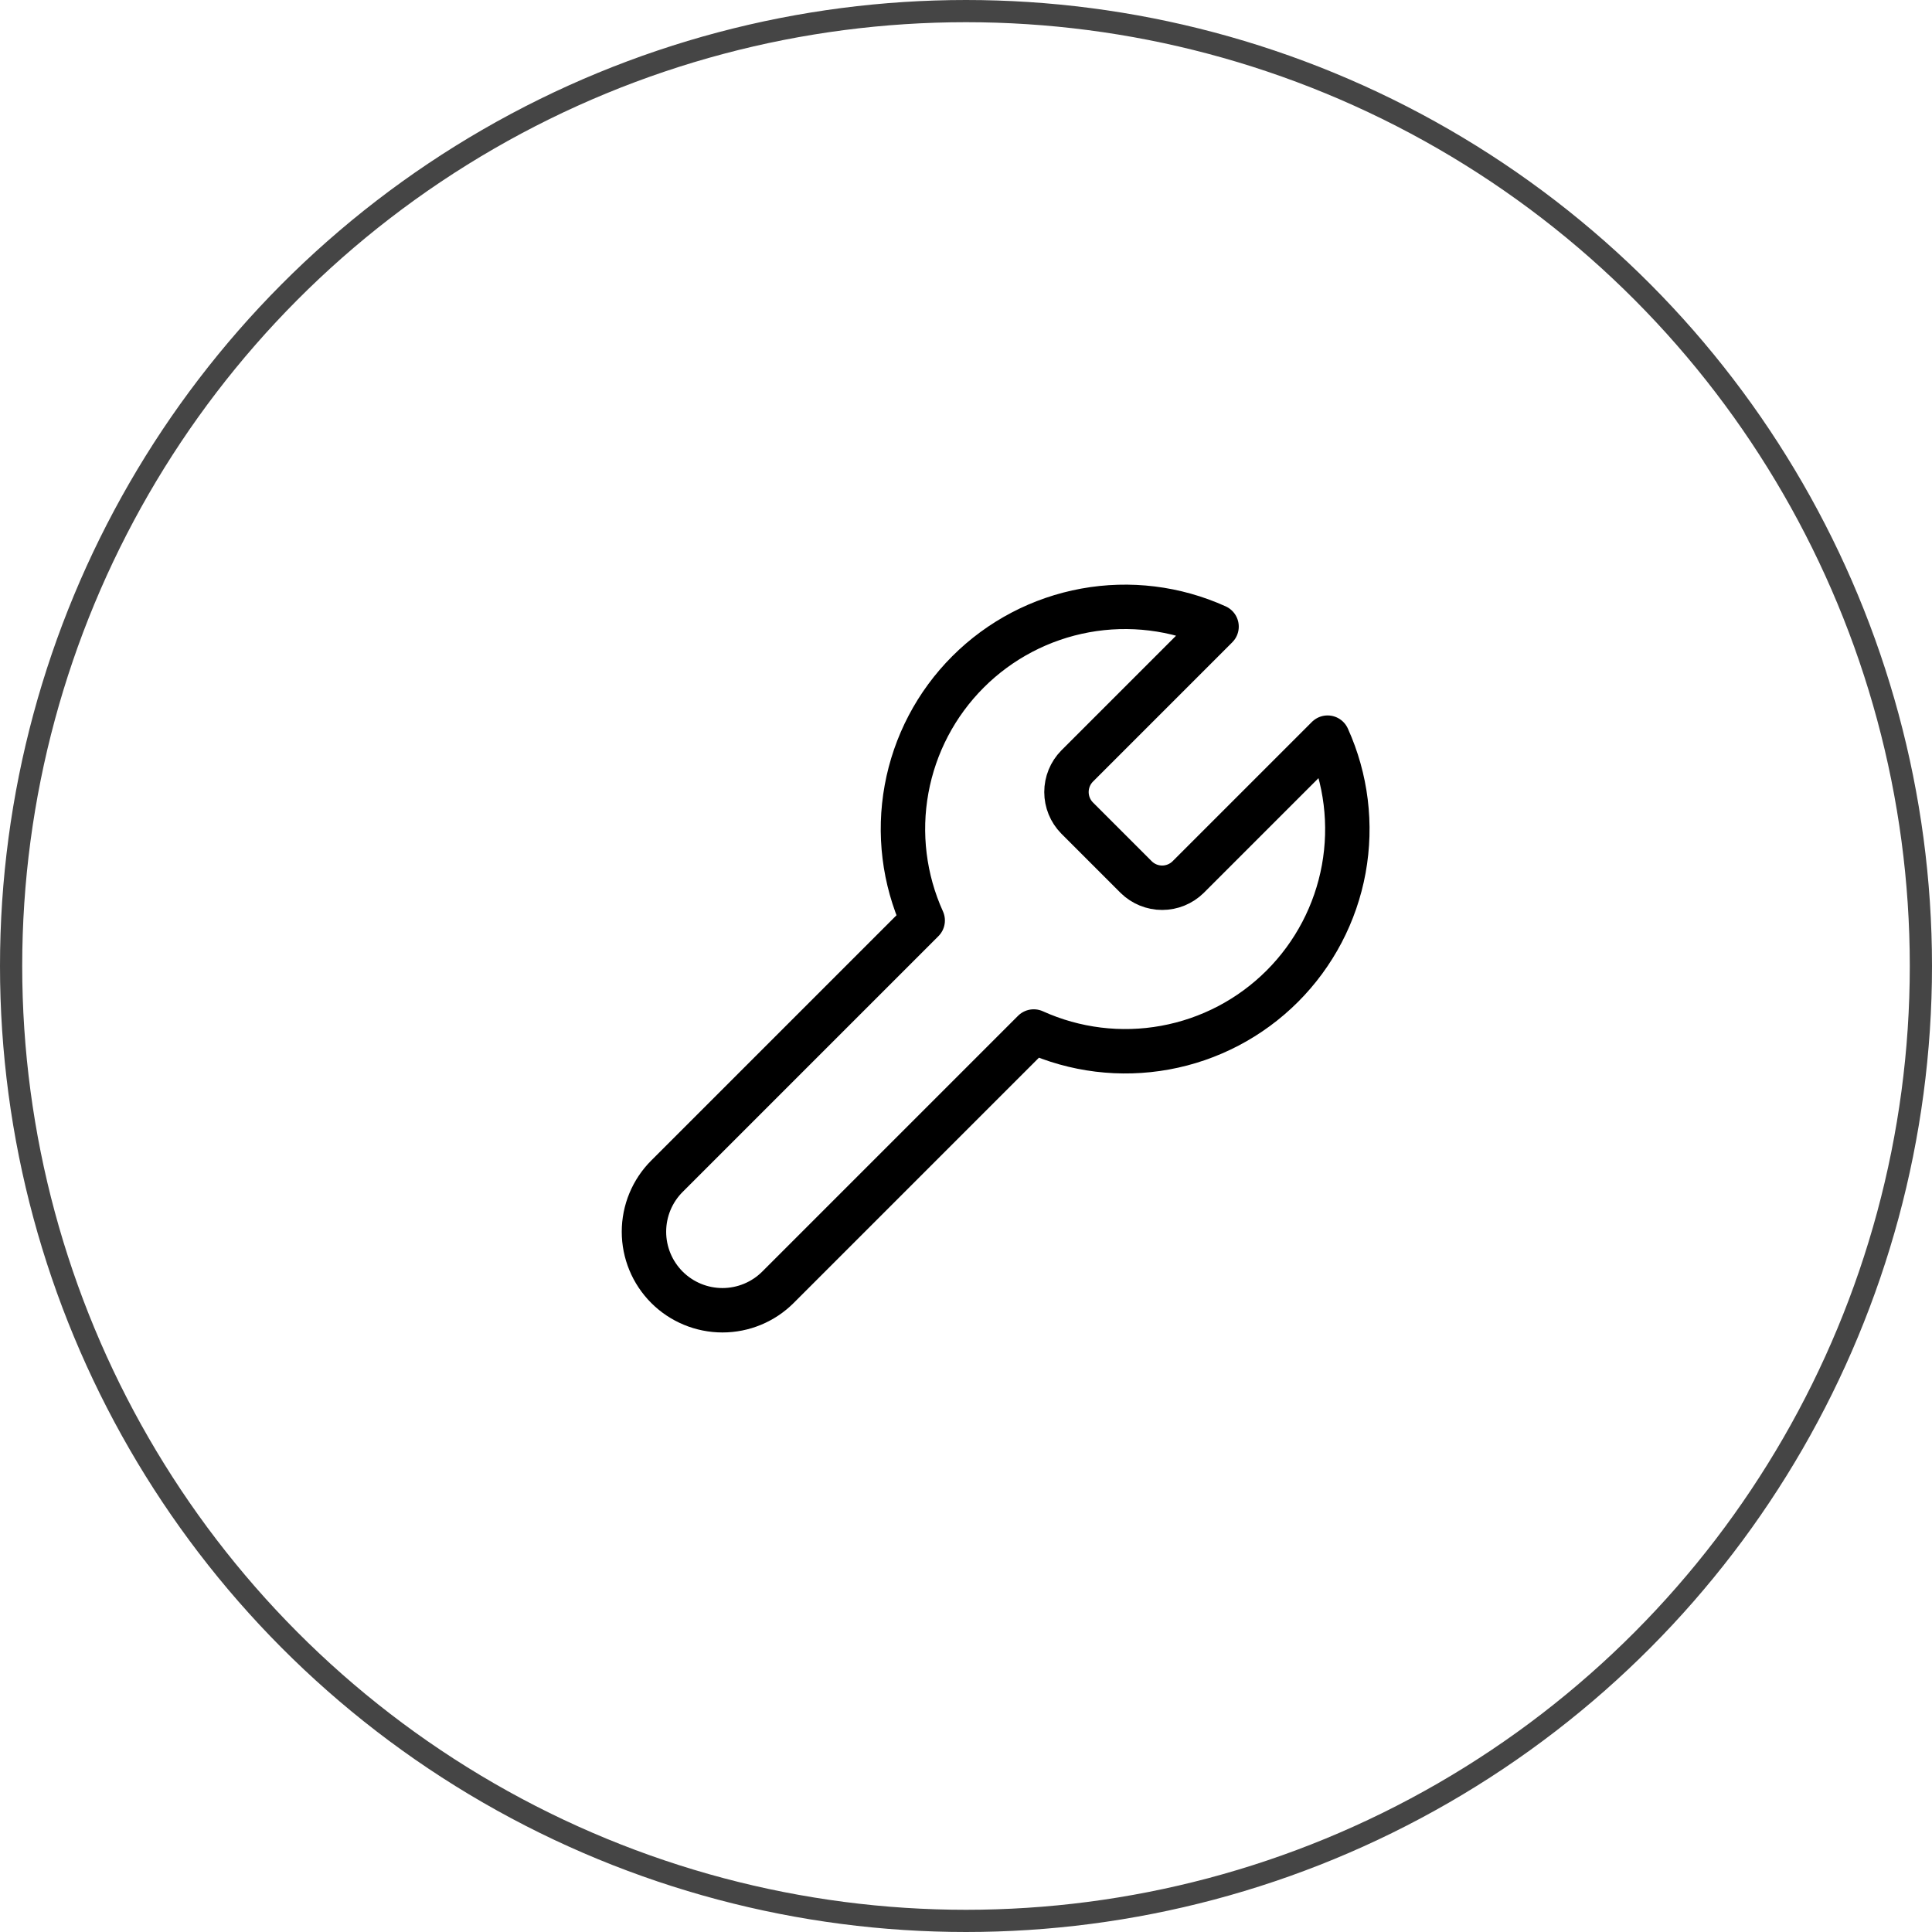
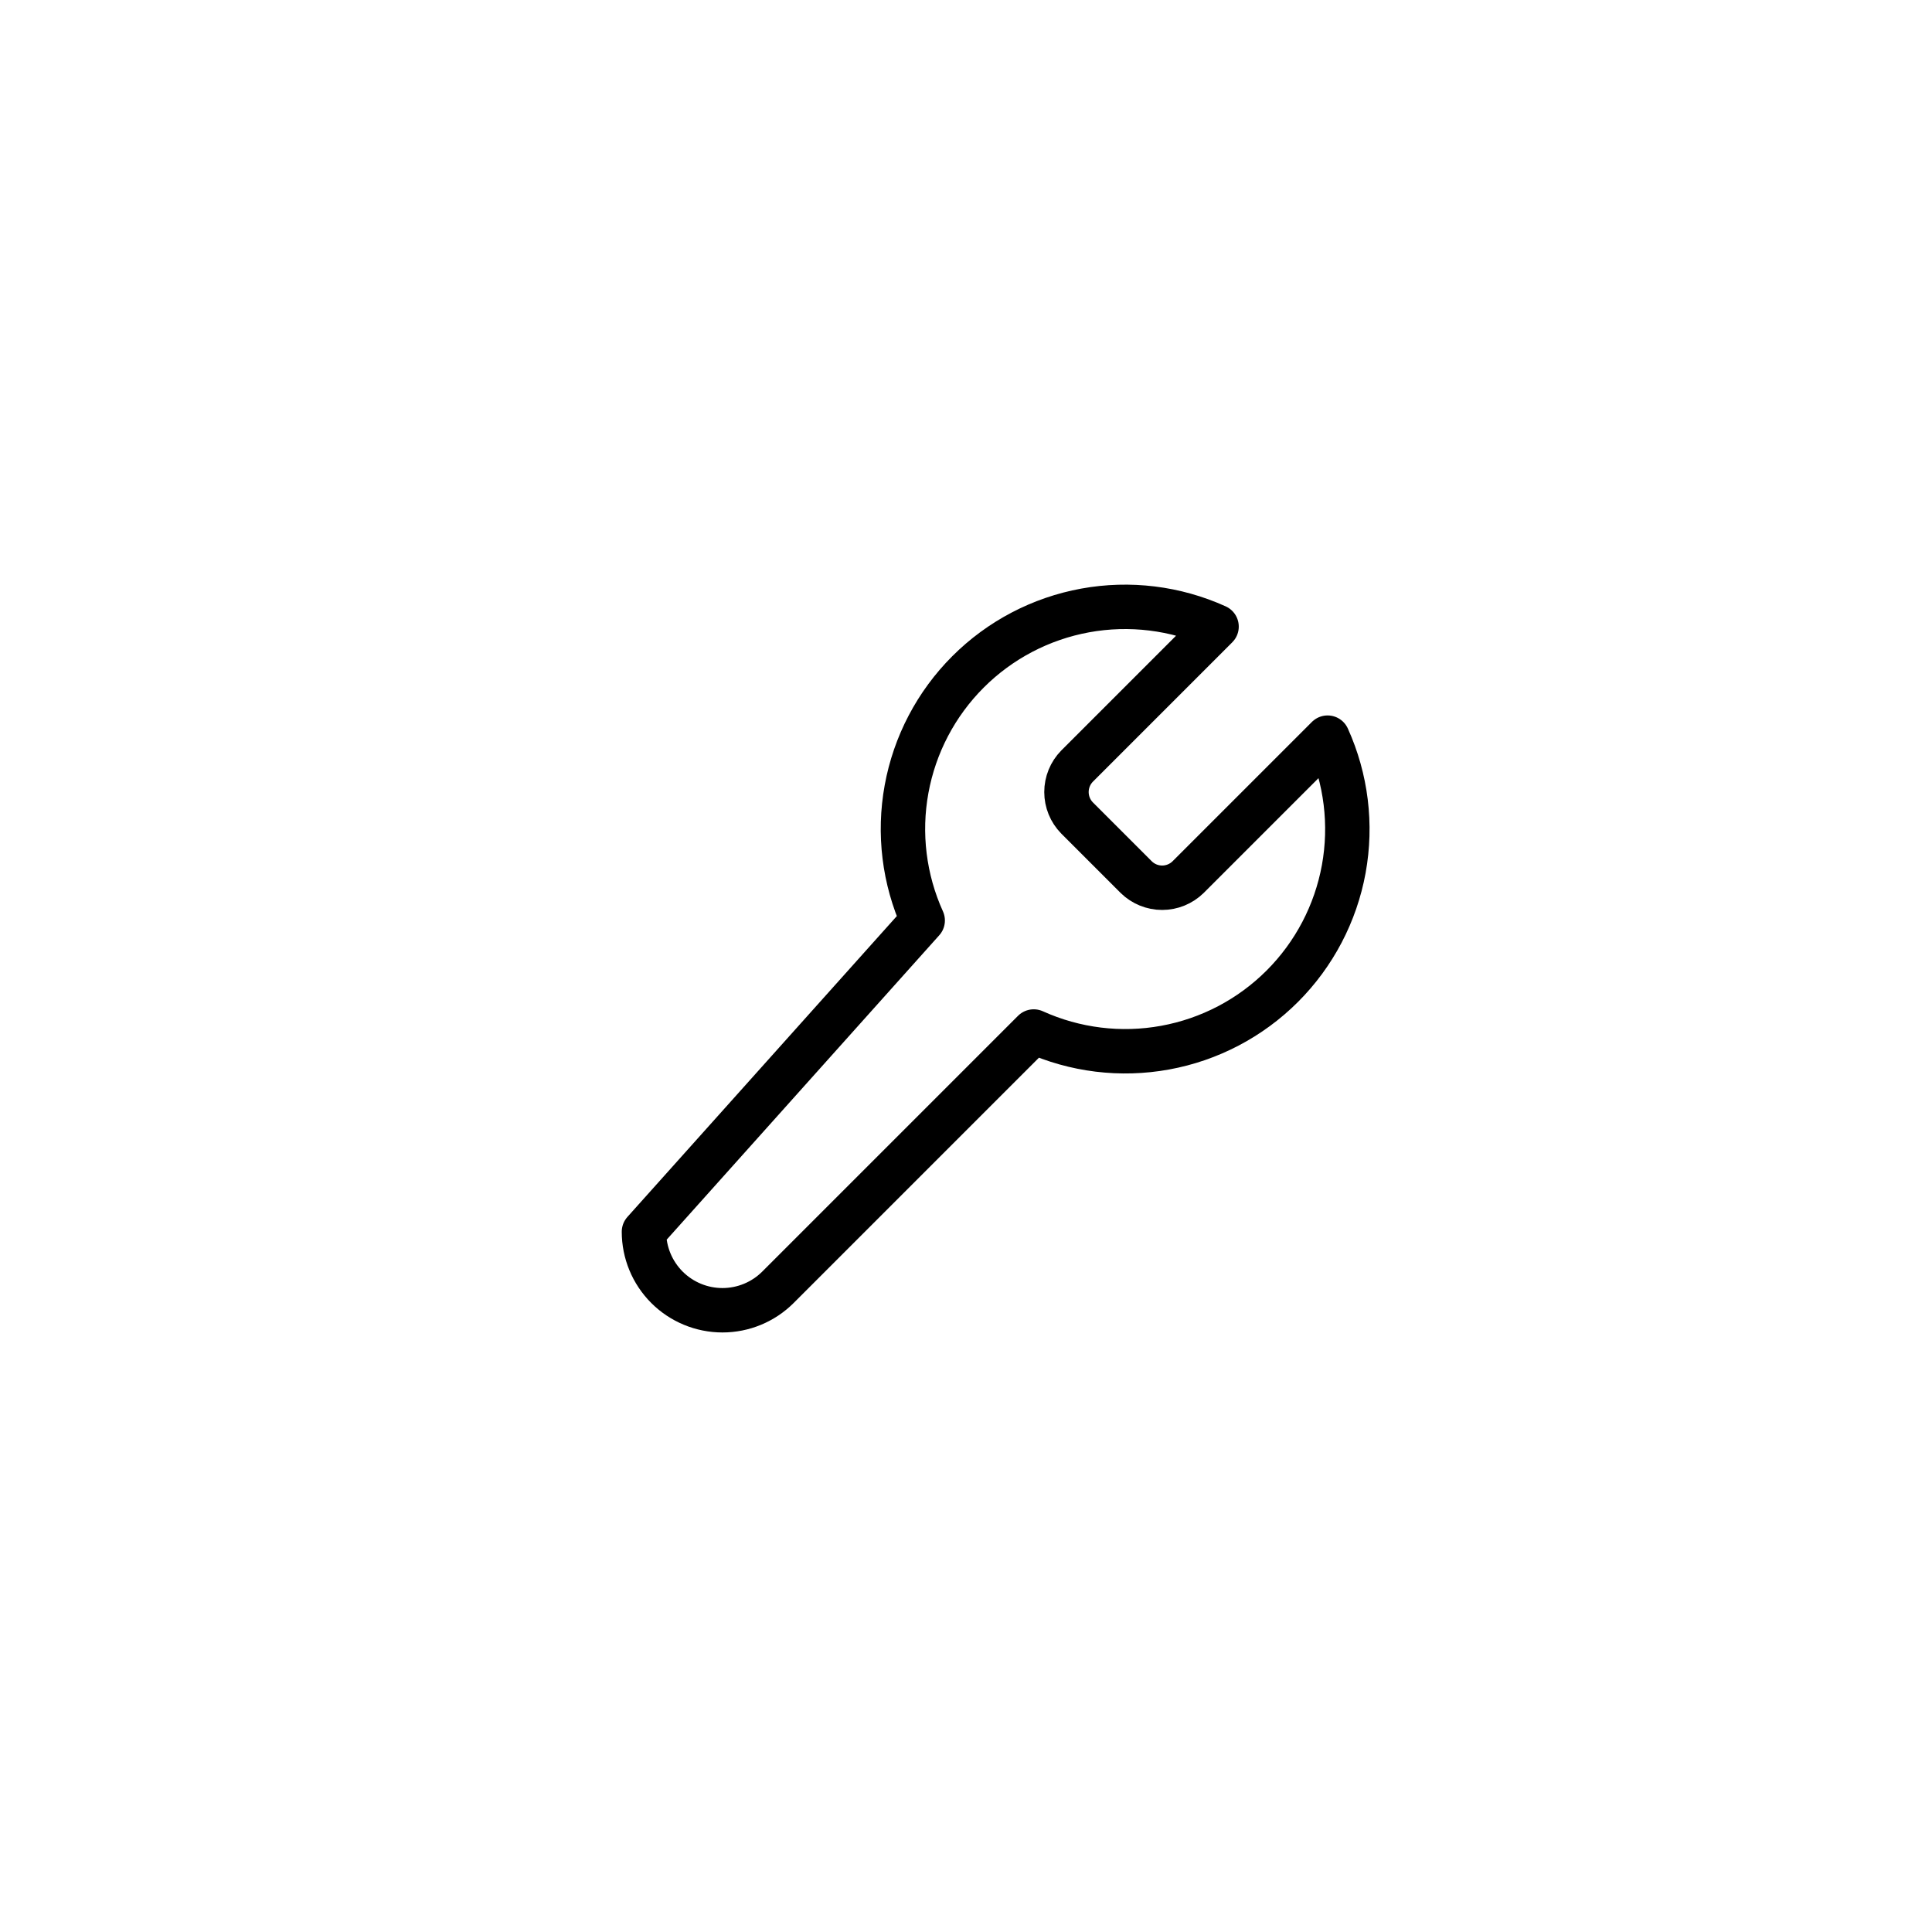
<svg xmlns="http://www.w3.org/2000/svg" width="87" height="87" viewBox="0 0 87 87" fill="none">
-   <circle cx="43.5" cy="43.5" r="43" stroke="#454545" />
-   <path d="M48.5 34.5C48.195 34.811 48.024 35.23 48.024 35.667C48.024 36.103 48.195 36.522 48.5 36.833L51.167 39.5C51.478 39.805 51.897 39.976 52.333 39.976C52.77 39.976 53.188 39.805 53.5 39.5L59.783 33.217C60.621 35.069 60.875 37.132 60.511 39.132C60.146 41.132 59.181 42.973 57.744 44.41C56.306 45.848 54.465 46.813 52.465 47.177C50.465 47.542 48.402 47.288 46.55 46.45L35.033 57.967C34.37 58.63 33.471 59.002 32.533 59.002C31.596 59.002 30.696 58.63 30.033 57.967C29.37 57.303 28.998 56.404 28.998 55.467C28.998 54.529 29.37 53.63 30.033 52.967L41.55 41.45C40.712 39.598 40.458 37.535 40.823 35.535C41.187 33.535 42.152 31.694 43.59 30.256C45.027 28.819 46.868 27.854 48.868 27.489C50.868 27.125 52.931 27.378 54.783 28.217L48.517 34.483L48.5 34.5Z" stroke="black" stroke-width="2" stroke-linecap="round" stroke-linejoin="round" />
+   <path d="M48.5 34.5C48.195 34.811 48.024 35.23 48.024 35.667C48.024 36.103 48.195 36.522 48.5 36.833L51.167 39.5C51.478 39.805 51.897 39.976 52.333 39.976C52.77 39.976 53.188 39.805 53.5 39.5L59.783 33.217C60.621 35.069 60.875 37.132 60.511 39.132C60.146 41.132 59.181 42.973 57.744 44.41C56.306 45.848 54.465 46.813 52.465 47.177C50.465 47.542 48.402 47.288 46.55 46.45L35.033 57.967C34.37 58.63 33.471 59.002 32.533 59.002C31.596 59.002 30.696 58.63 30.033 57.967C29.37 57.303 28.998 56.404 28.998 55.467L41.55 41.45C40.712 39.598 40.458 37.535 40.823 35.535C41.187 33.535 42.152 31.694 43.59 30.256C45.027 28.819 46.868 27.854 48.868 27.489C50.868 27.125 52.931 27.378 54.783 28.217L48.517 34.483L48.5 34.5Z" stroke="black" stroke-width="2" stroke-linecap="round" stroke-linejoin="round" />
</svg>